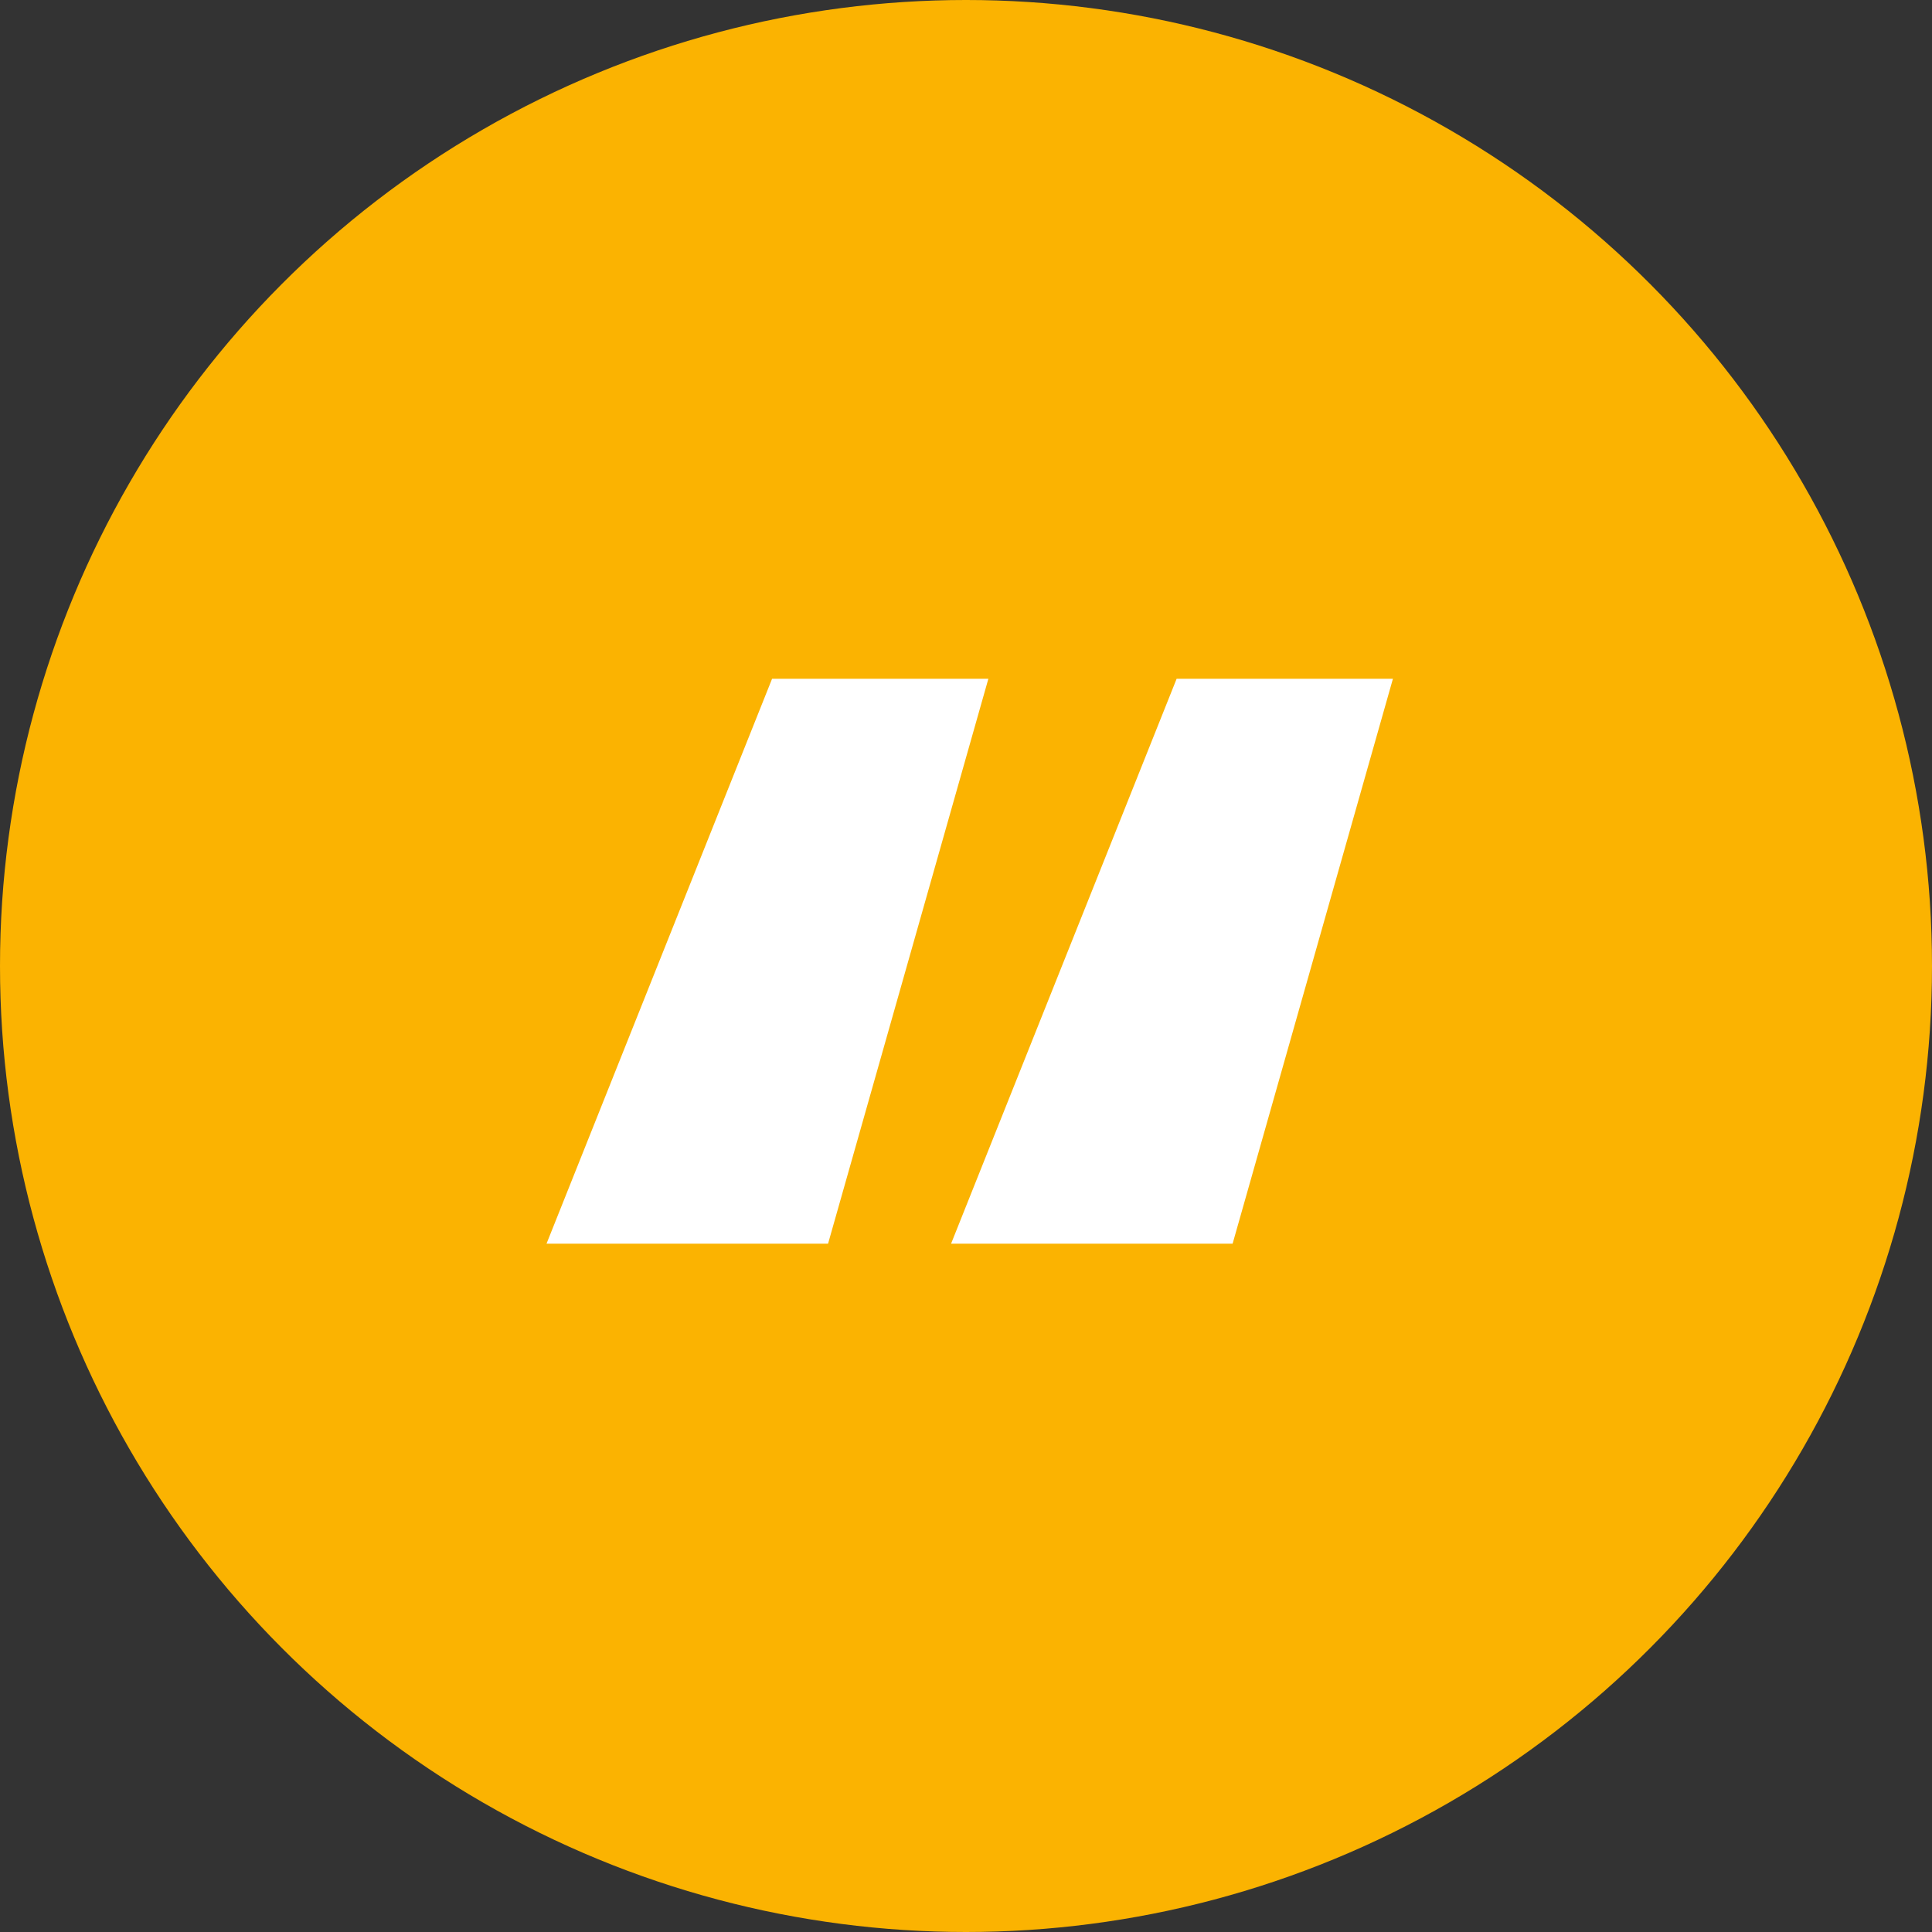
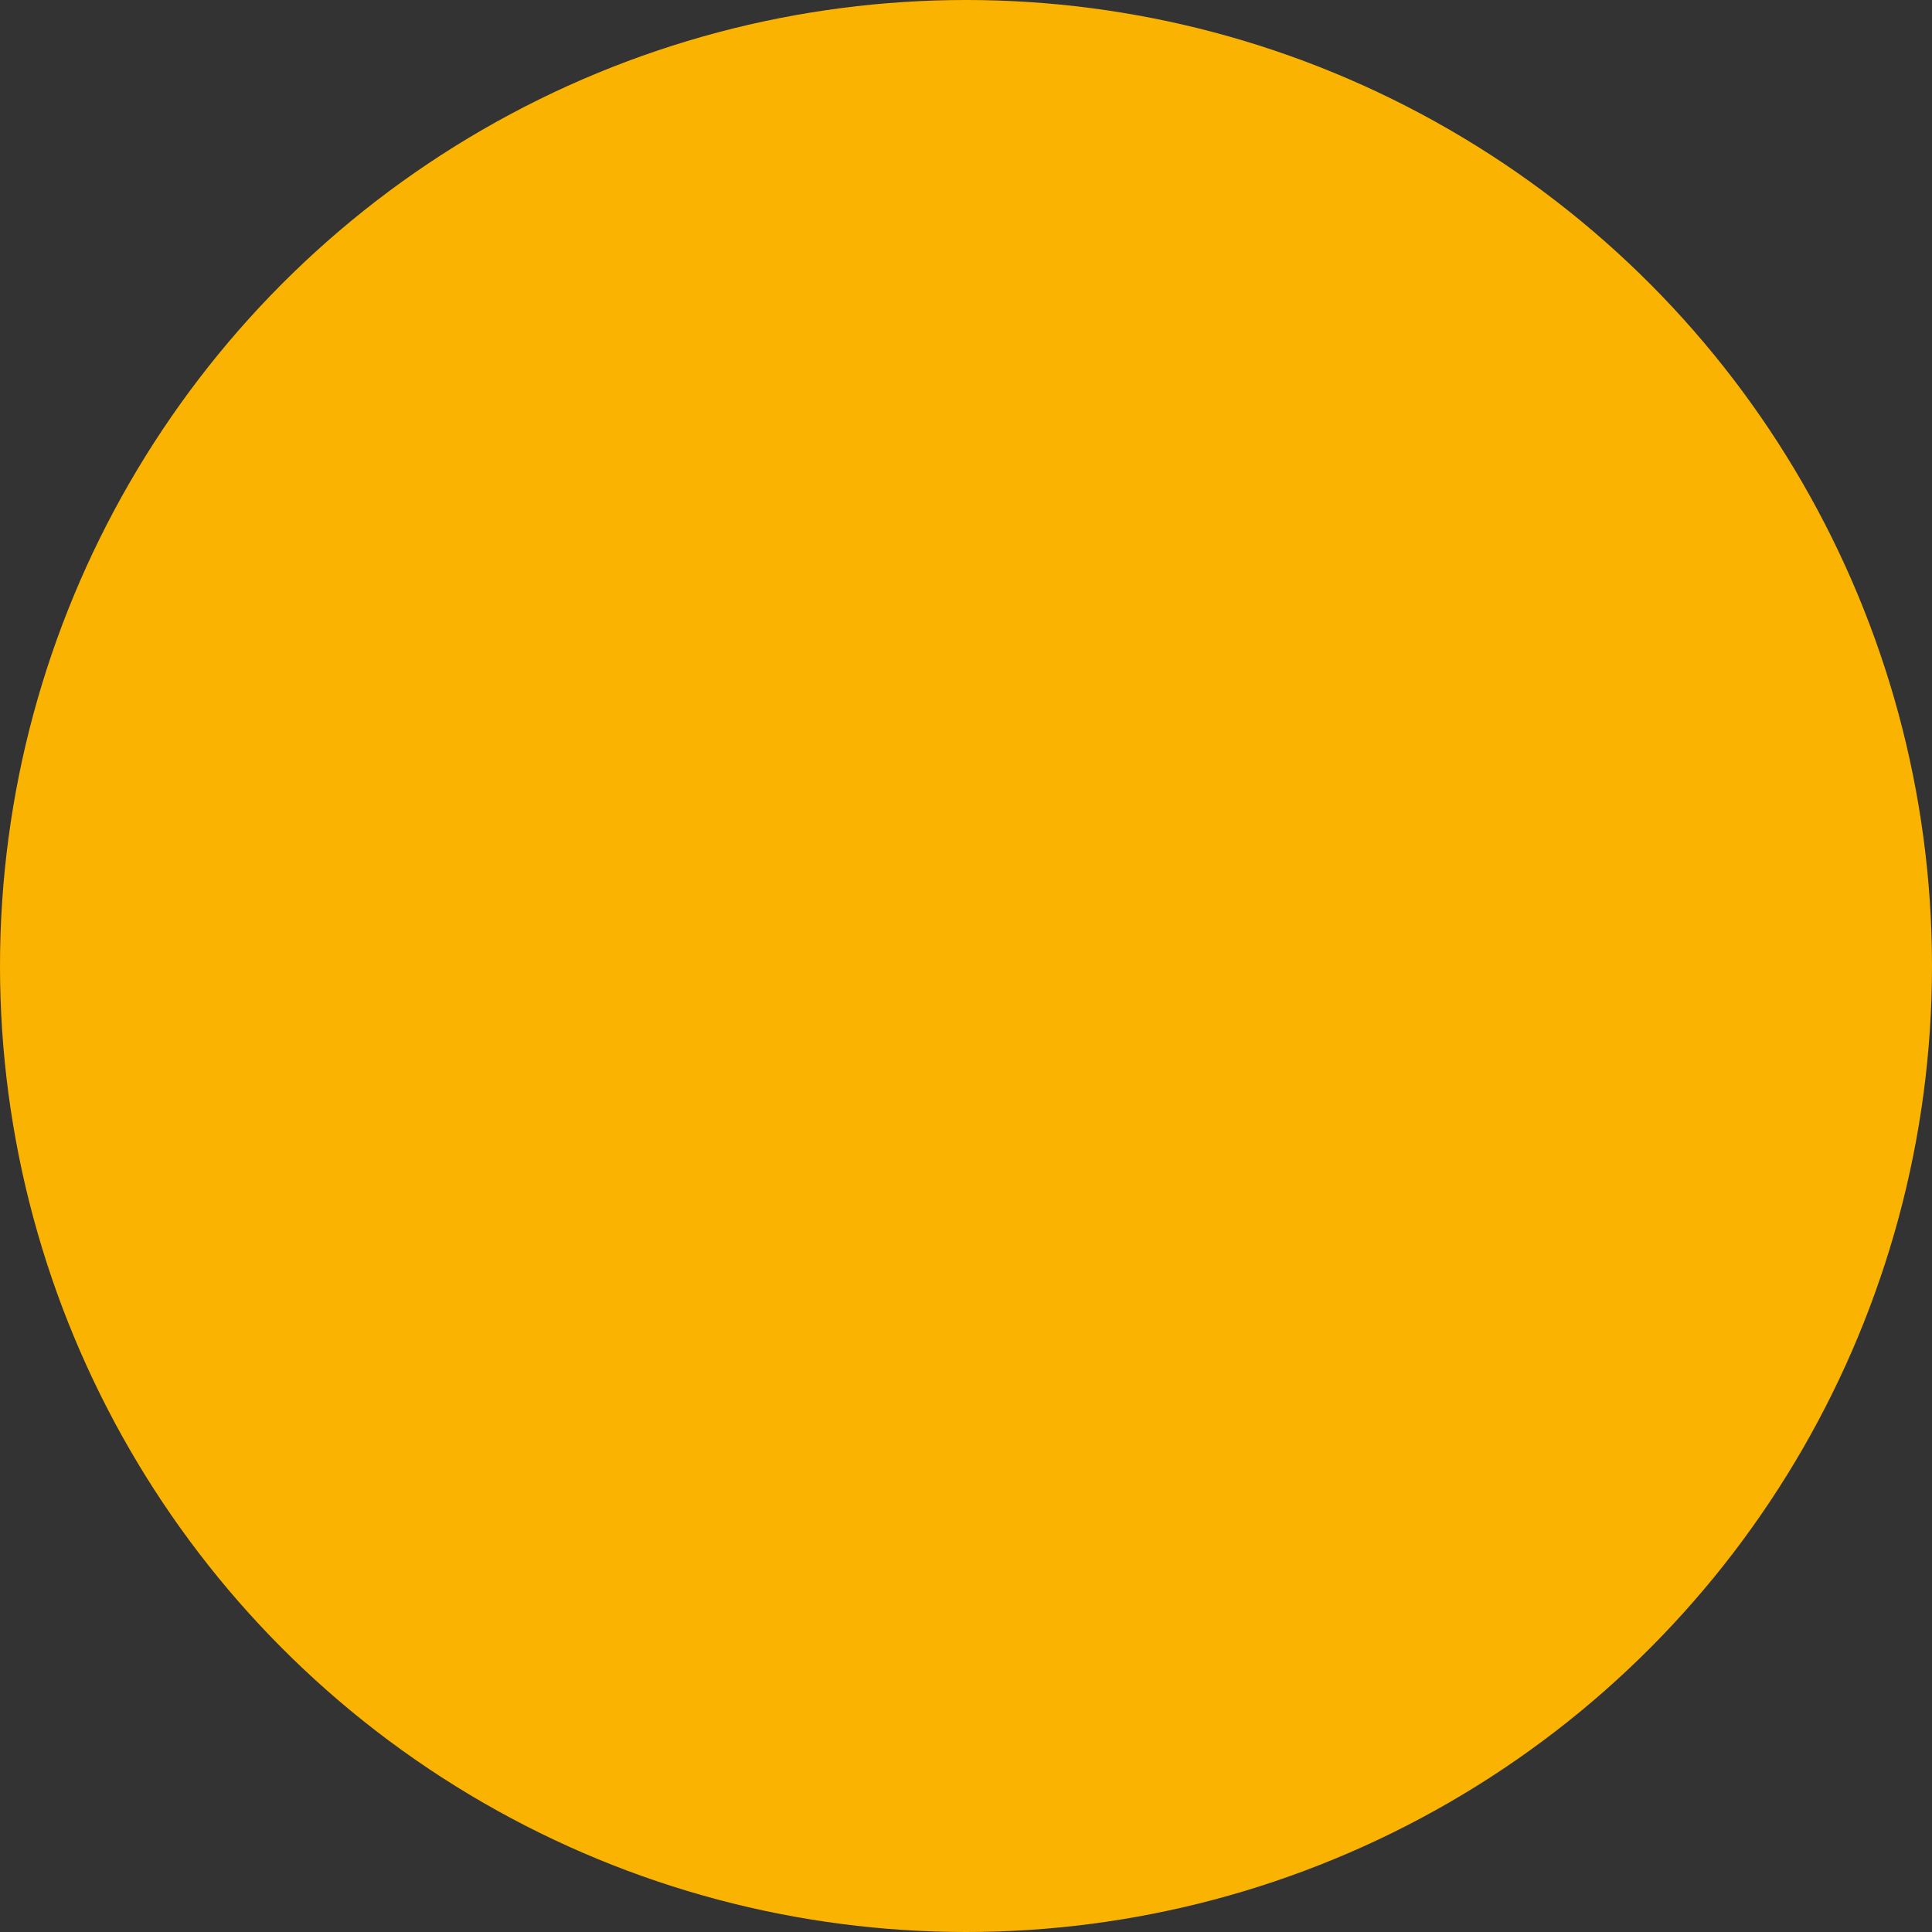
<svg xmlns="http://www.w3.org/2000/svg" width="43" height="43" fill="none">
  <rect width="100%" height="100%" fill="#333333" stroke="none" />
  <circle cx="21.5" cy="21.5" r="21.5" fill="#FBB301" />
-   <path fill="#fff" d="M26.189 15.107h4.813L27.434 27.68h-6.266l5.02-12.573Zm-9.004 0h4.813L18.43 27.68h-6.266l5.02-12.573Z" />
</svg>